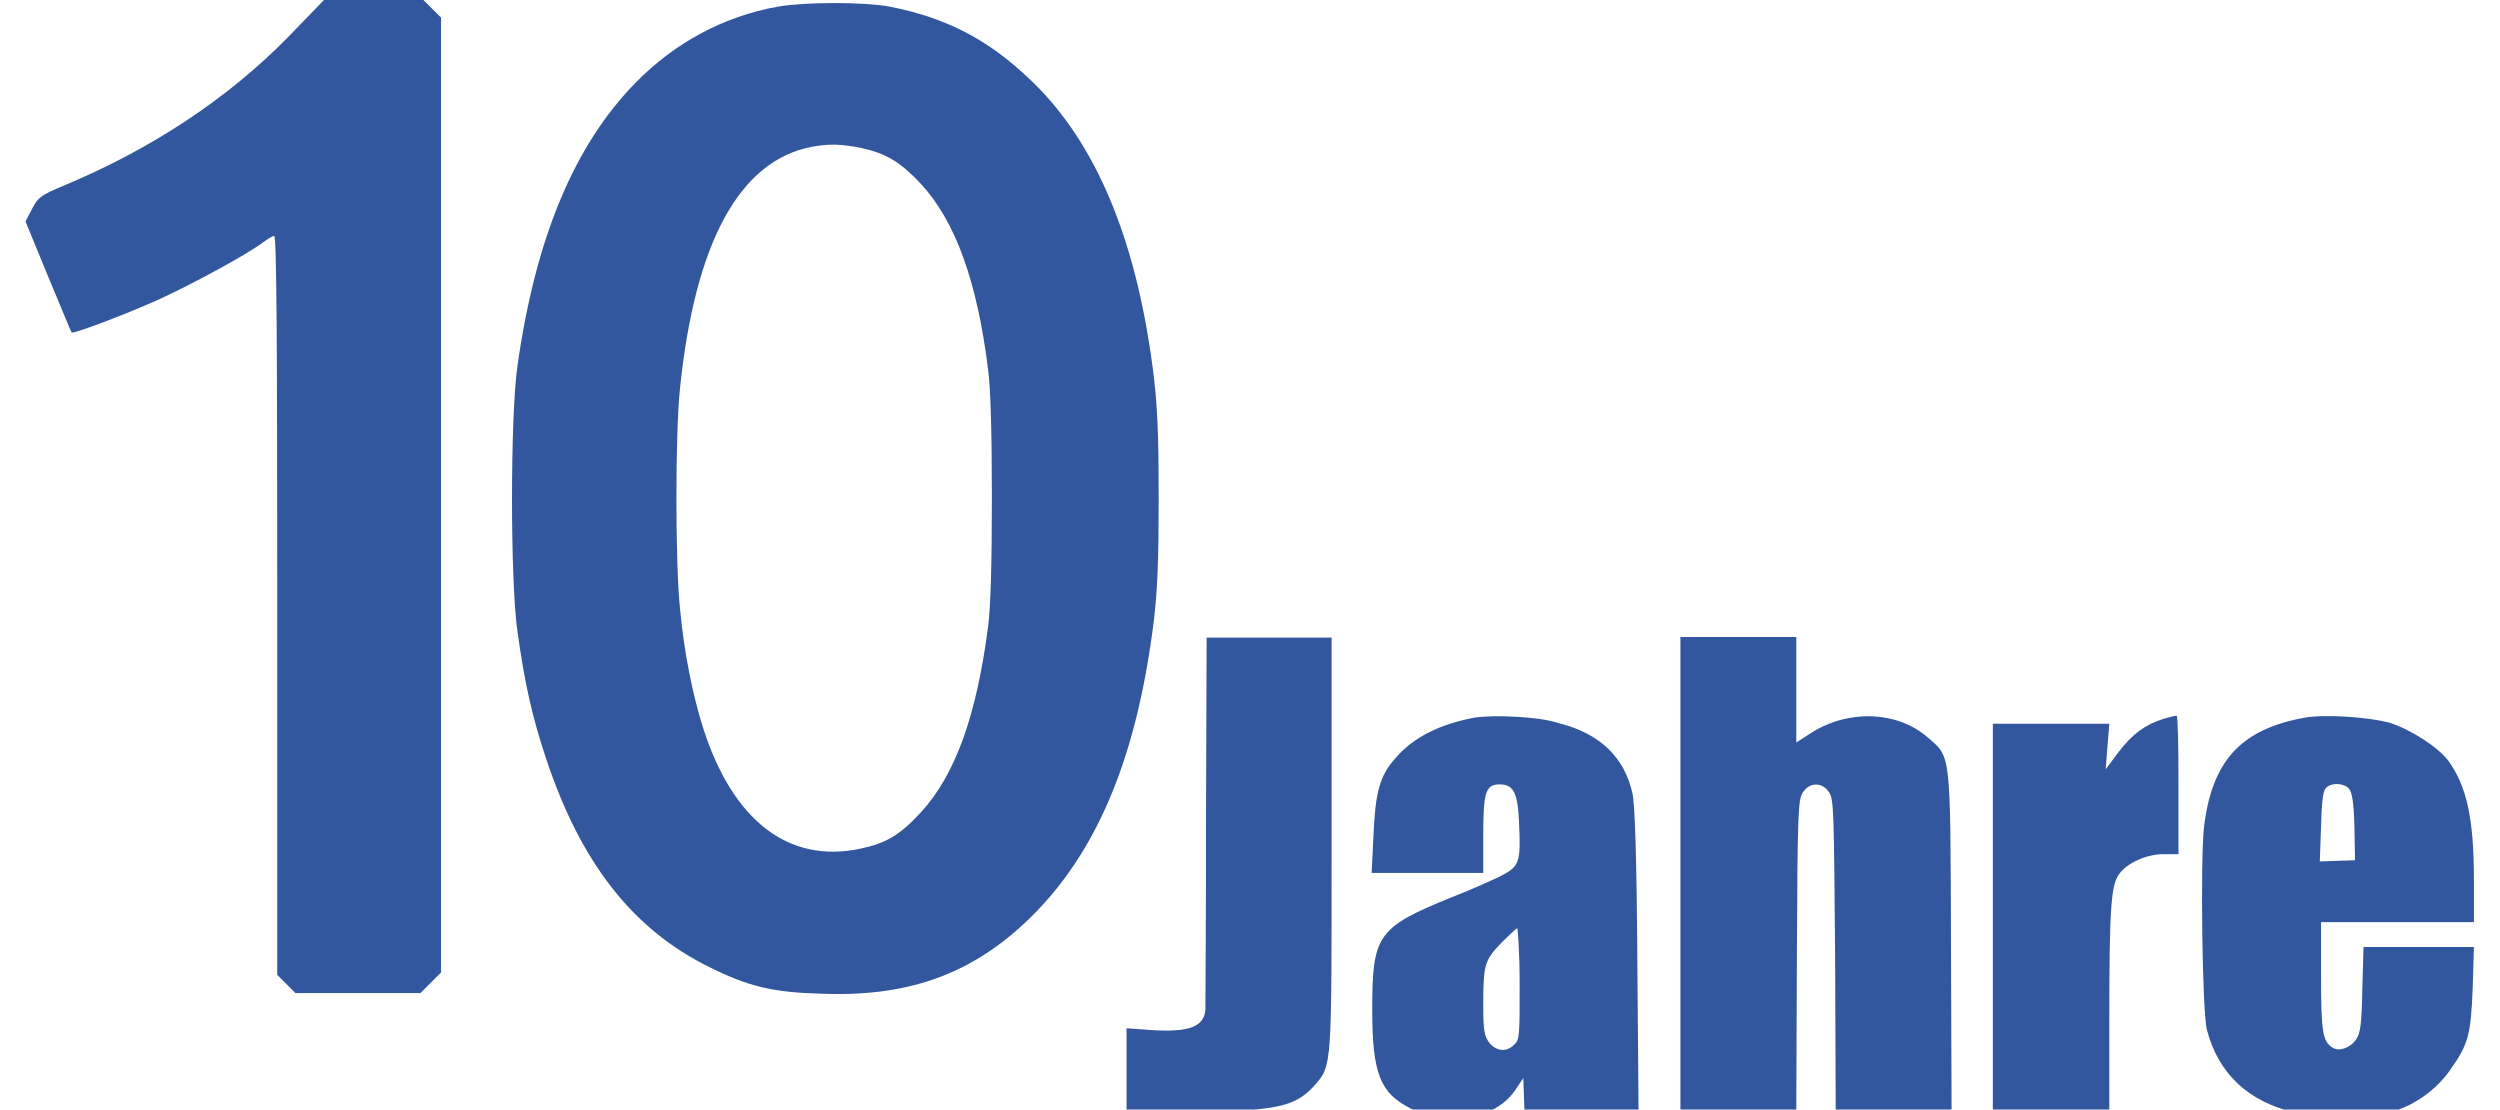
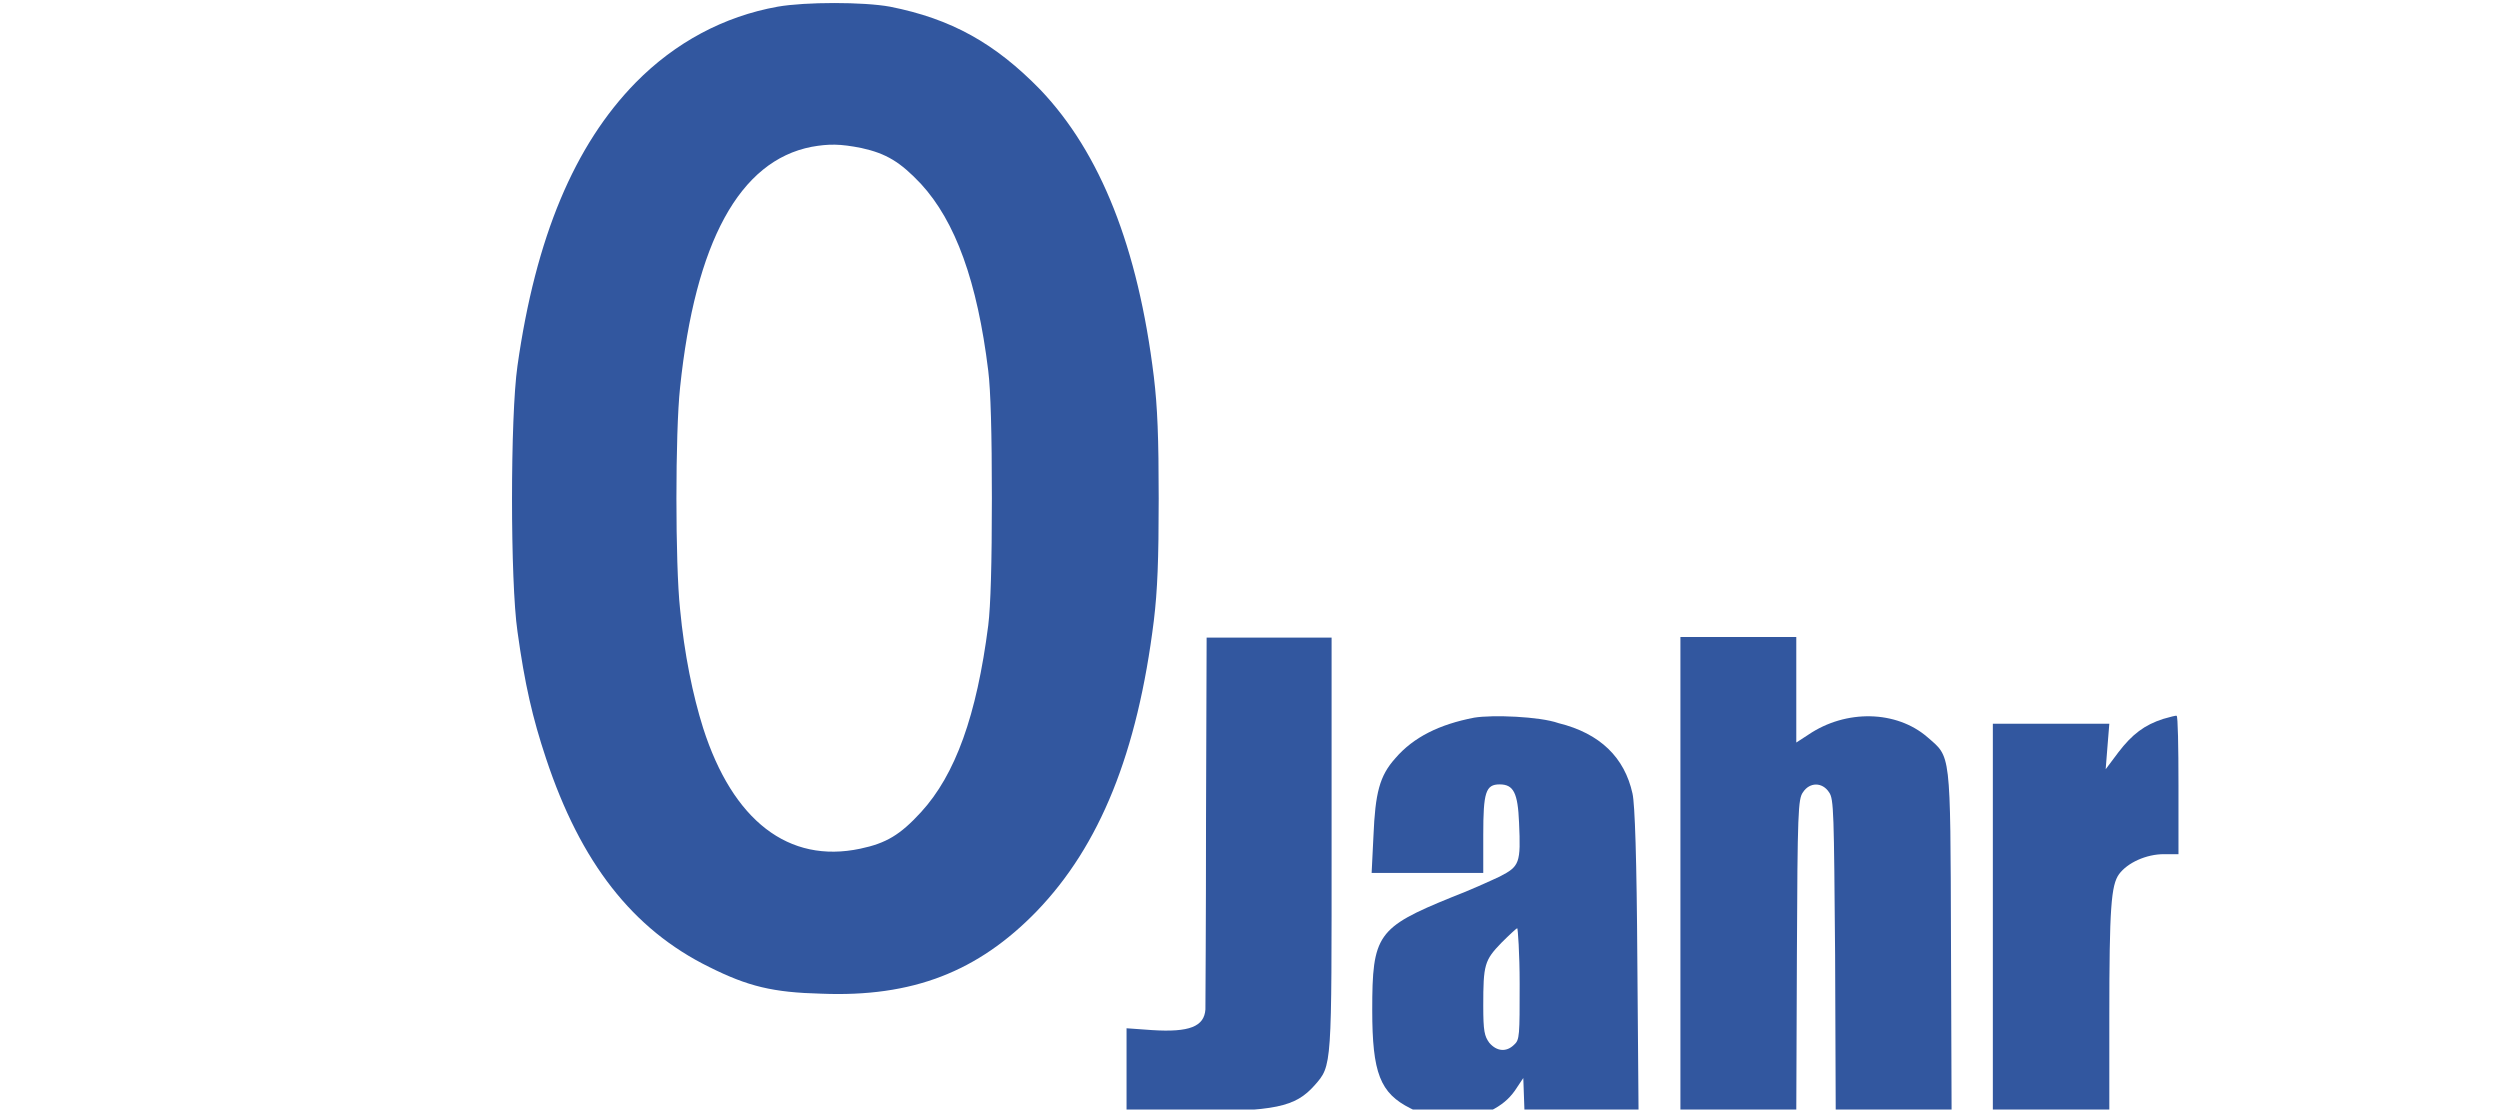
<svg xmlns="http://www.w3.org/2000/svg" version="1.1" id="Gruppe_1_Bild" x="0px" y="0px" viewBox="0 0 412.1 182.9" style="enable-background:new 0 0 412.1 182.9;" xml:space="preserve">
  <style type="text/css">
	.st0{fill-rule:evenodd;clip-rule:evenodd;fill:#32579F;}
</style>
  <g>
-     <path class="st0" d="M47.5,6.1c-10,10.2-22.6,18.5-37,24.5c-3.8,1.6-4.2,1.9-5.2,3.8l-1.1,2.1l3.7,9c2.1,5,3.8,9.2,3.9,9.3   c0.2,0.3,8.5-2.8,14.3-5.4c5.7-2.6,14.5-7.4,17.2-9.4c0.8-0.6,1.6-1.1,1.9-1.1c0.4,0,0.5,18,0.5,60.9v60.9l1.5,1.5l1.5,1.5h10.3   h10.3l1.7-1.7l1.7-1.7V81.5V2.9l-1.5-1.5L69.8,0l-8.2,0h-8.2L47.5,6.1z" />
    <path class="st0" d="M128.2,1.1c-8.9,1.6-16.9,5.9-23.4,12.5C94.7,23.9,88.3,39.1,85.3,60.3c-1.2,8.3-1.2,35.6,0,43.8   c1.2,8.7,2.5,14.3,4.7,20.9c5.7,17.2,14.3,28.2,26.9,34.4c6.4,3.2,10.5,4.2,18.5,4.4c15,0.6,25.8-3.6,35.5-13.6   c10.4-10.8,16.6-26.1,19.3-47.9c0.6-5,0.8-10,0.8-20.1s-0.2-15.1-0.8-20.1c-2.6-21.3-8.8-36.9-18.7-47.3   C164,7.1,156.8,3.1,146.7,1.1C142.3,0.3,132.8,0.3,128.2,1.1z M142,24.4c4.1,0.9,6.4,2.3,9.8,5.9c5.7,6.2,9.3,16.1,11.1,30.8   c0.4,3.2,0.6,10.2,0.6,21s-0.2,17.8-0.6,21c-1.9,14.8-5.4,24.6-11.1,30.8c-3.4,3.7-5.7,5.1-10,6c-11.8,2.5-21-4.6-25.9-19.9   c-1.7-5.4-3.1-12.2-3.8-19.6c-0.8-7.4-0.8-29.1,0-36.5c2.5-24,9.8-37.4,21.7-39.7C136.6,23.7,138.5,23.7,142,24.4z" />
    <path class="st0" d="M198.8,135.1c0,16.5-0.1,30.6-0.1,31.3c-0.2,2.8-2.6,3.8-8.8,3.4l-4.2-0.3v6.8v6.9h10.2   c14.3,0,17.6-0.7,20.8-4.3c2.9-3.3,2.8-2.9,2.8-40.1v-33.7h-10.3h-10.3L198.8,135.1z" />
    <path class="st0" d="M277,144.1v39.1h9.6h9.5l0.1-25.7c0.1-23.7,0.2-25.8,1-26.9c1.1-1.7,3.2-1.7,4.3,0c0.8,1.1,0.8,3.3,1,26.9   l0.1,25.7h9.6h9.5l-0.1-28c-0.1-31.7,0-30.3-3.9-33.7c-5.1-4.4-13.4-4.6-19.6-0.4l-2,1.3v-8.7v-8.7h-9.6H277V144.1z" />
    <path class="st0" d="M243,118.3c-5.7,1.1-10,3.2-13,6.7c-2.6,2.9-3.3,5.7-3.6,12.8l-0.3,6.1h9.2h9.2v-6.3c0-7,0.4-8.3,2.7-8.3   s3,1.4,3.2,6.3c0.3,6.7,0.1,7.2-3.2,8.9c-1.5,0.7-5,2.3-7.9,3.4c-12.3,5-13.1,6.2-13.1,18.6c0,10.4,1.3,13.7,6.3,16.2   c2.1,1.1,3.4,1.3,6.7,1.5c3.6,0.1,4.2,0,6.5-1.1c1.8-0.9,3-1.9,4-3.3l1.4-2.1l0.1,2.8l0.1,2.8h9.4h9.4l-0.2-25   c-0.1-16.6-0.4-25.8-0.8-27.5c-1.3-5.9-5.3-9.9-12.2-11.6C253.8,118.1,246,117.8,243,118.3z M250.5,162.2c0,8.5,0,9.2-0.9,10   c-1.3,1.3-2.9,1.1-4.1-0.3c-0.8-1.1-1-1.9-1-6.1c0-6.8,0.2-7.5,3-10.4c1.3-1.3,2.5-2.4,2.6-2.4S250.5,157.1,250.5,162.2z" />
    <path class="st0" d="M356.6,118.5c-3.1,1-5.1,2.5-7.4,5.5l-2.1,2.8l0.3-3.8l0.3-3.7h-9.6h-9.6v32v32h9.6h9.6l0-15.7   c0-18,0.3-21.7,1.6-23.5c1.4-1.9,4.5-3.3,7.4-3.3h2.4v-11.4c0-6.3-0.1-11.4-0.3-11.4C358.7,117.9,357.7,118.2,356.6,118.5z" />
-     <path class="st0" d="M379.9,118.3c-10.5,1.9-15.3,7.1-16.6,18.1c-0.6,5.3-0.3,30.6,0.5,33.4c1.9,7.2,6.8,11.8,14.5,13.6   c4.1,1,14,0.7,17.1-0.5c3.3-1.2,6.6-3.7,8.6-6.7c2.9-4.1,3.3-5.7,3.6-13.4l0.2-6.7h-9.1h-9.1l-0.2,7c-0.1,5.6-0.3,7.2-1,8.2   c-0.9,1.4-2.8,2.1-3.9,1.4c-1.6-1-1.9-2.5-1.9-11.7v-9h12.6h12.6v-7c0-10.1-1.2-15.5-4.3-19.7c-1.7-2.2-6.2-5.1-9.7-6.2   C390.2,118.2,383.3,117.7,379.9,118.3z M387.2,130c0.5,0.6,0.8,2.1,0.9,6.3l0.1,5.5l-2.9,0.1l-2.9,0.1l0.2-5.7   c0.1-3.9,0.3-5.9,0.8-6.4C384.2,129,386.3,129,387.2,130z" />
  </g>
</svg>